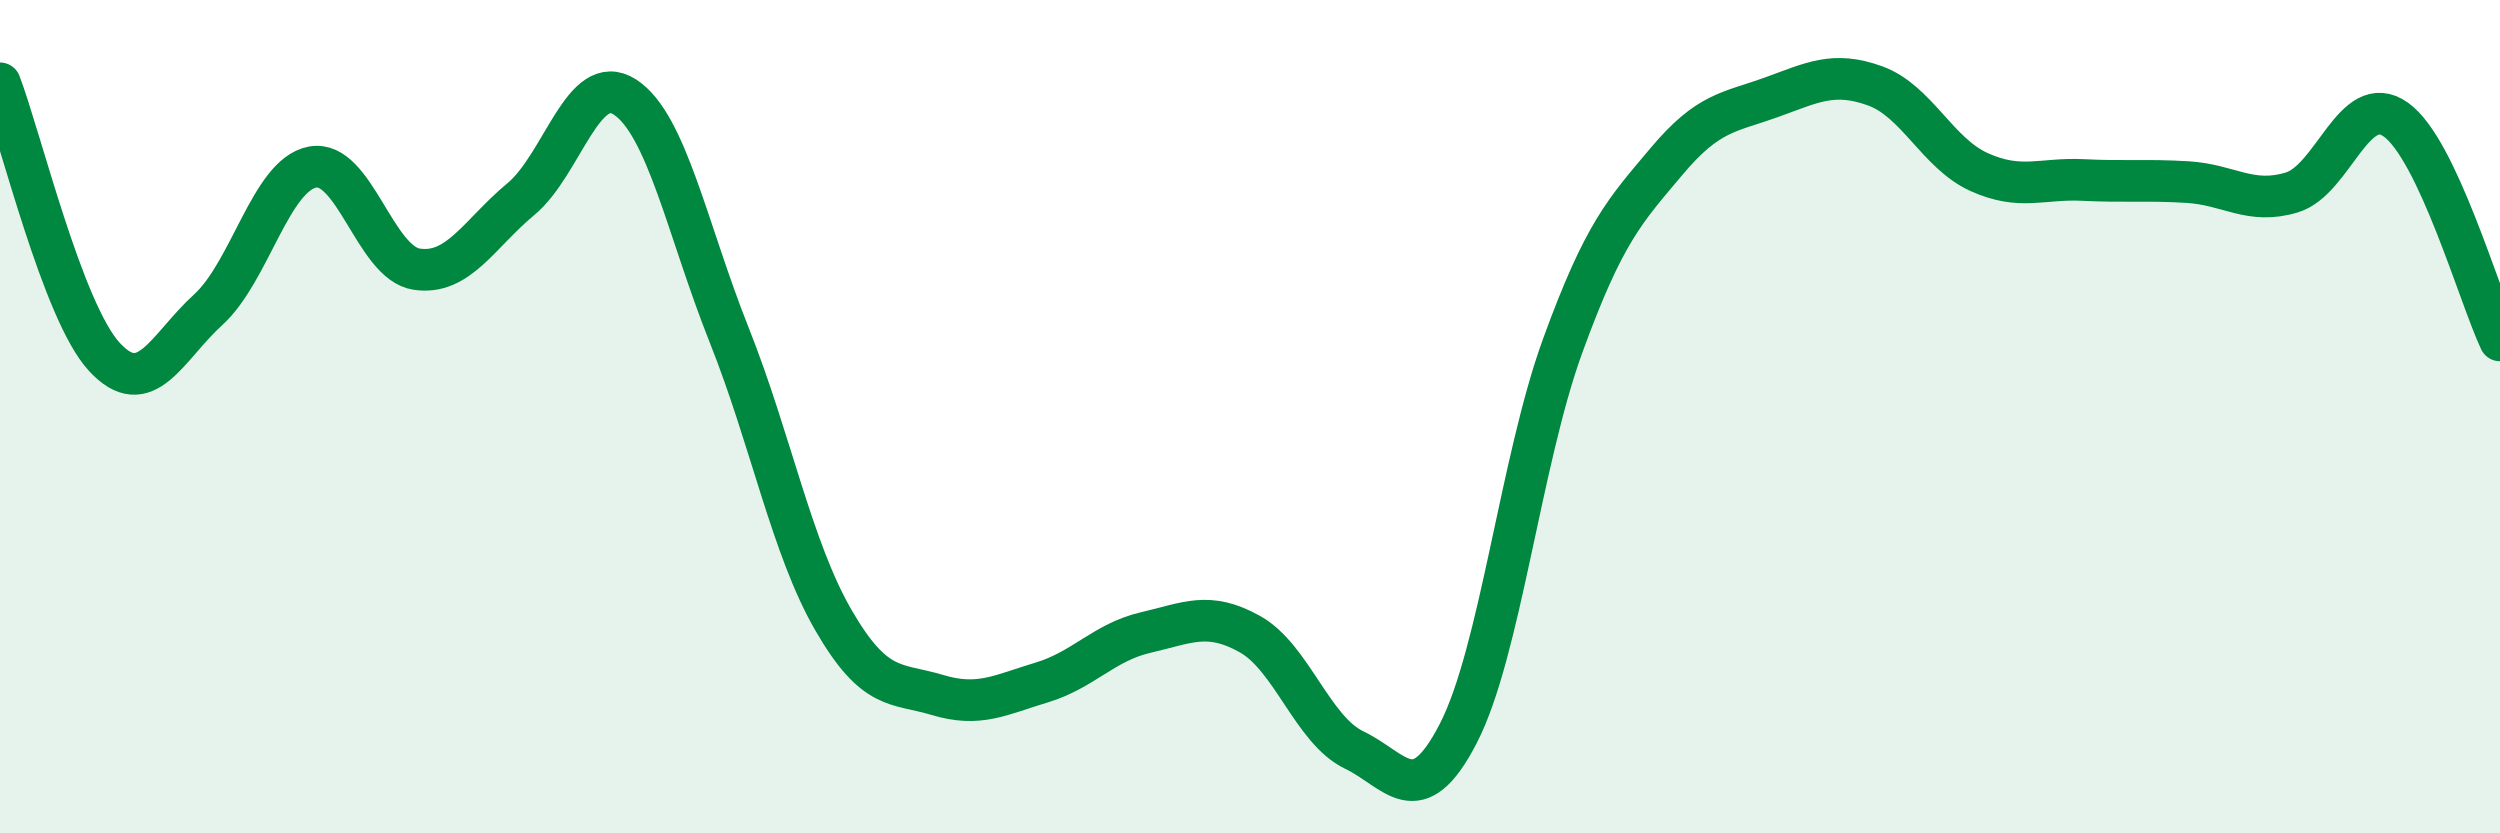
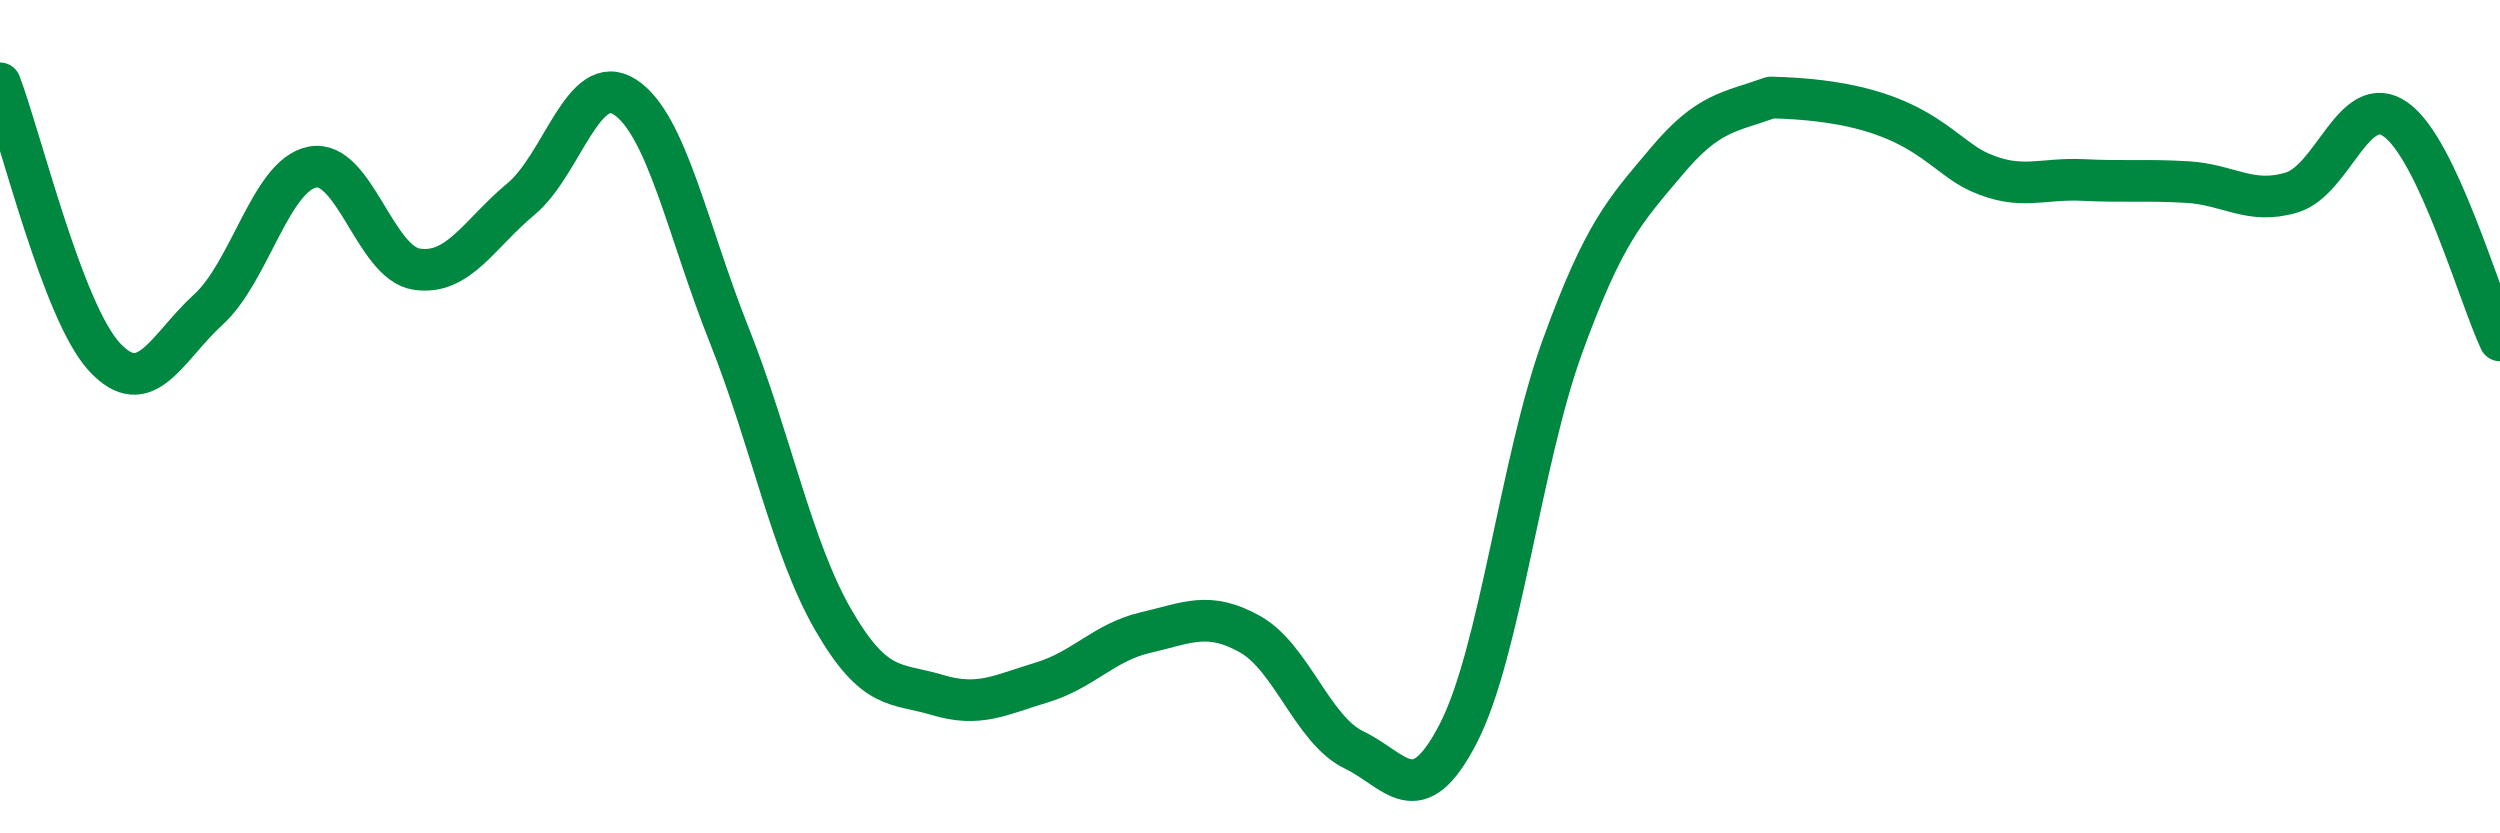
<svg xmlns="http://www.w3.org/2000/svg" width="60" height="20" viewBox="0 0 60 20">
-   <path d="M 0,2 C 0.5,3.31 1.5,7.47 2.5,8.56 C 3.5,9.65 4,8.34 5,7.43 C 6,6.52 6.5,4.2 7.5,4.01 C 8.5,3.82 9,6.31 10,6.46 C 11,6.61 11.5,5.61 12.5,4.78 C 13.5,3.95 14,1.68 15,2.33 C 16,2.98 16.5,5.53 17.5,8.04 C 18.5,10.55 19,13.15 20,14.88 C 21,16.61 21.5,16.38 22.5,16.68 C 23.5,16.98 24,16.68 25,16.38 C 26,16.08 26.5,15.41 27.5,15.18 C 28.5,14.95 29,14.66 30,15.22 C 31,15.78 31.5,17.52 32.5,18 C 33.5,18.48 34,19.54 35,17.6 C 36,15.66 36.5,11.06 37.5,8.31 C 38.5,5.56 39,5.06 40,3.87 C 41,2.68 41.5,2.7 42.5,2.34 C 43.5,1.98 44,1.7 45,2.06 C 46,2.42 46.5,3.68 47.5,4.13 C 48.5,4.58 49,4.27 50,4.32 C 51,4.37 51.5,4.31 52.5,4.37 C 53.5,4.43 54,4.92 55,4.62 C 56,4.32 56.5,2.16 57.5,2.87 C 58.5,3.58 59.5,7.11 60,8.17L60 20L0 20Z" fill="#008740" opacity="0.1" stroke-linecap="round" stroke-linejoin="round" />
-   <path d="M 0,2 C 0.5,3.31 1.5,7.47 2.5,8.56 C 3.5,9.65 4,8.34 5,7.43 C 6,6.52 6.5,4.2 7.5,4.01 C 8.5,3.82 9,6.31 10,6.46 C 11,6.61 11.5,5.61 12.5,4.78 C 13.5,3.95 14,1.68 15,2.33 C 16,2.98 16.5,5.53 17.5,8.04 C 18.5,10.55 19,13.15 20,14.88 C 21,16.61 21.5,16.38 22.5,16.68 C 23.5,16.98 24,16.68 25,16.38 C 26,16.08 26.5,15.41 27.5,15.18 C 28.5,14.95 29,14.66 30,15.22 C 31,15.78 31.5,17.52 32.5,18 C 33.5,18.48 34,19.54 35,17.6 C 36,15.66 36.5,11.06 37.5,8.31 C 38.5,5.56 39,5.06 40,3.87 C 41,2.68 41.5,2.7 42.5,2.34 C 43.5,1.98 44,1.7 45,2.06 C 46,2.42 46.5,3.68 47.5,4.13 C 48.5,4.58 49,4.27 50,4.32 C 51,4.37 51.5,4.31 52.5,4.37 C 53.5,4.43 54,4.92 55,4.62 C 56,4.32 56.5,2.16 57.5,2.87 C 58.5,3.58 59.5,7.11 60,8.17" stroke="#008740" stroke-width="1" fill="none" stroke-linecap="round" stroke-linejoin="round" />
+   <path d="M 0,2 C 0.5,3.31 1.5,7.47 2.5,8.56 C 3.5,9.65 4,8.34 5,7.43 C 6,6.52 6.5,4.2 7.5,4.01 C 8.5,3.82 9,6.31 10,6.46 C 11,6.61 11.5,5.61 12.5,4.78 C 13.5,3.95 14,1.68 15,2.33 C 16,2.98 16.5,5.53 17.5,8.04 C 18.5,10.55 19,13.15 20,14.88 C 21,16.61 21.5,16.38 22.5,16.68 C 23.5,16.98 24,16.68 25,16.38 C 26,16.08 26.5,15.41 27.5,15.18 C 28.5,14.95 29,14.66 30,15.22 C 31,15.78 31.5,17.52 32.5,18 C 33.5,18.48 34,19.54 35,17.6 C 36,15.66 36.5,11.06 37.5,8.31 C 38.5,5.56 39,5.06 40,3.87 C 41,2.68 41.5,2.7 42.5,2.34 C 46,2.42 46.5,3.68 47.5,4.13 C 48.5,4.58 49,4.27 50,4.32 C 51,4.37 51.5,4.31 52.5,4.37 C 53.5,4.43 54,4.92 55,4.62 C 56,4.32 56.5,2.16 57.5,2.87 C 58.5,3.58 59.5,7.11 60,8.17" stroke="#008740" stroke-width="1" fill="none" stroke-linecap="round" stroke-linejoin="round" />
</svg>